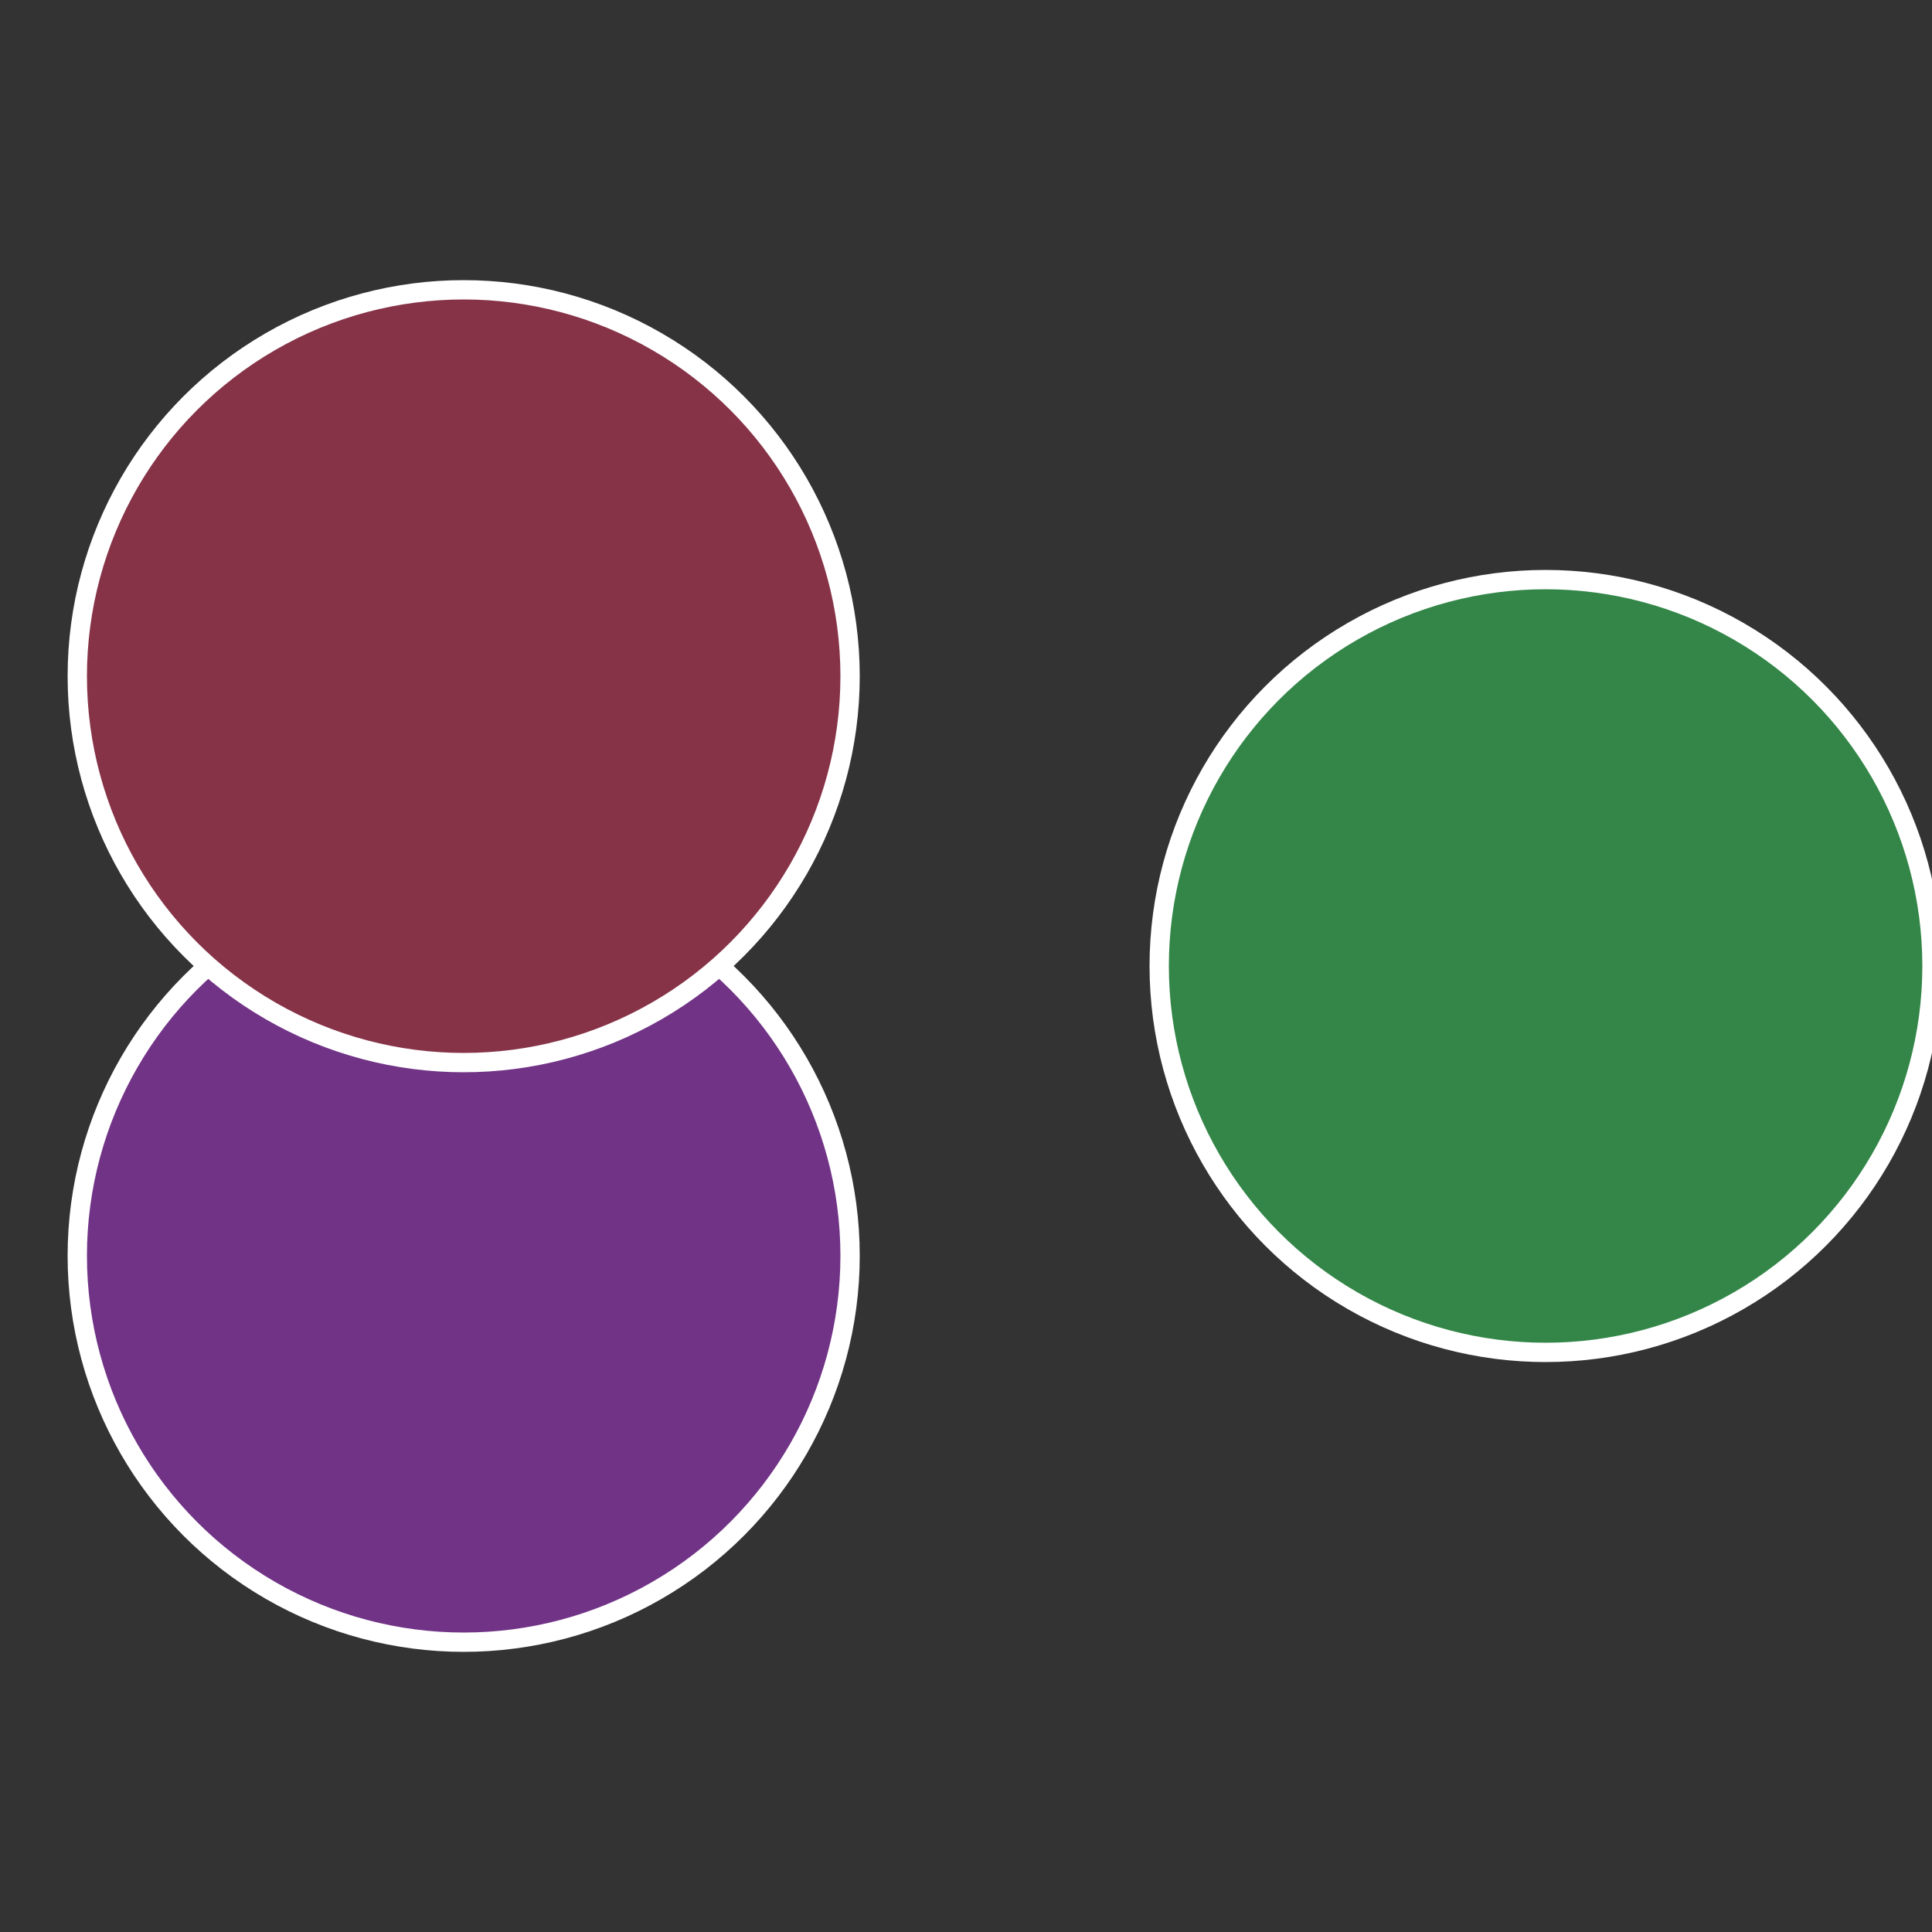
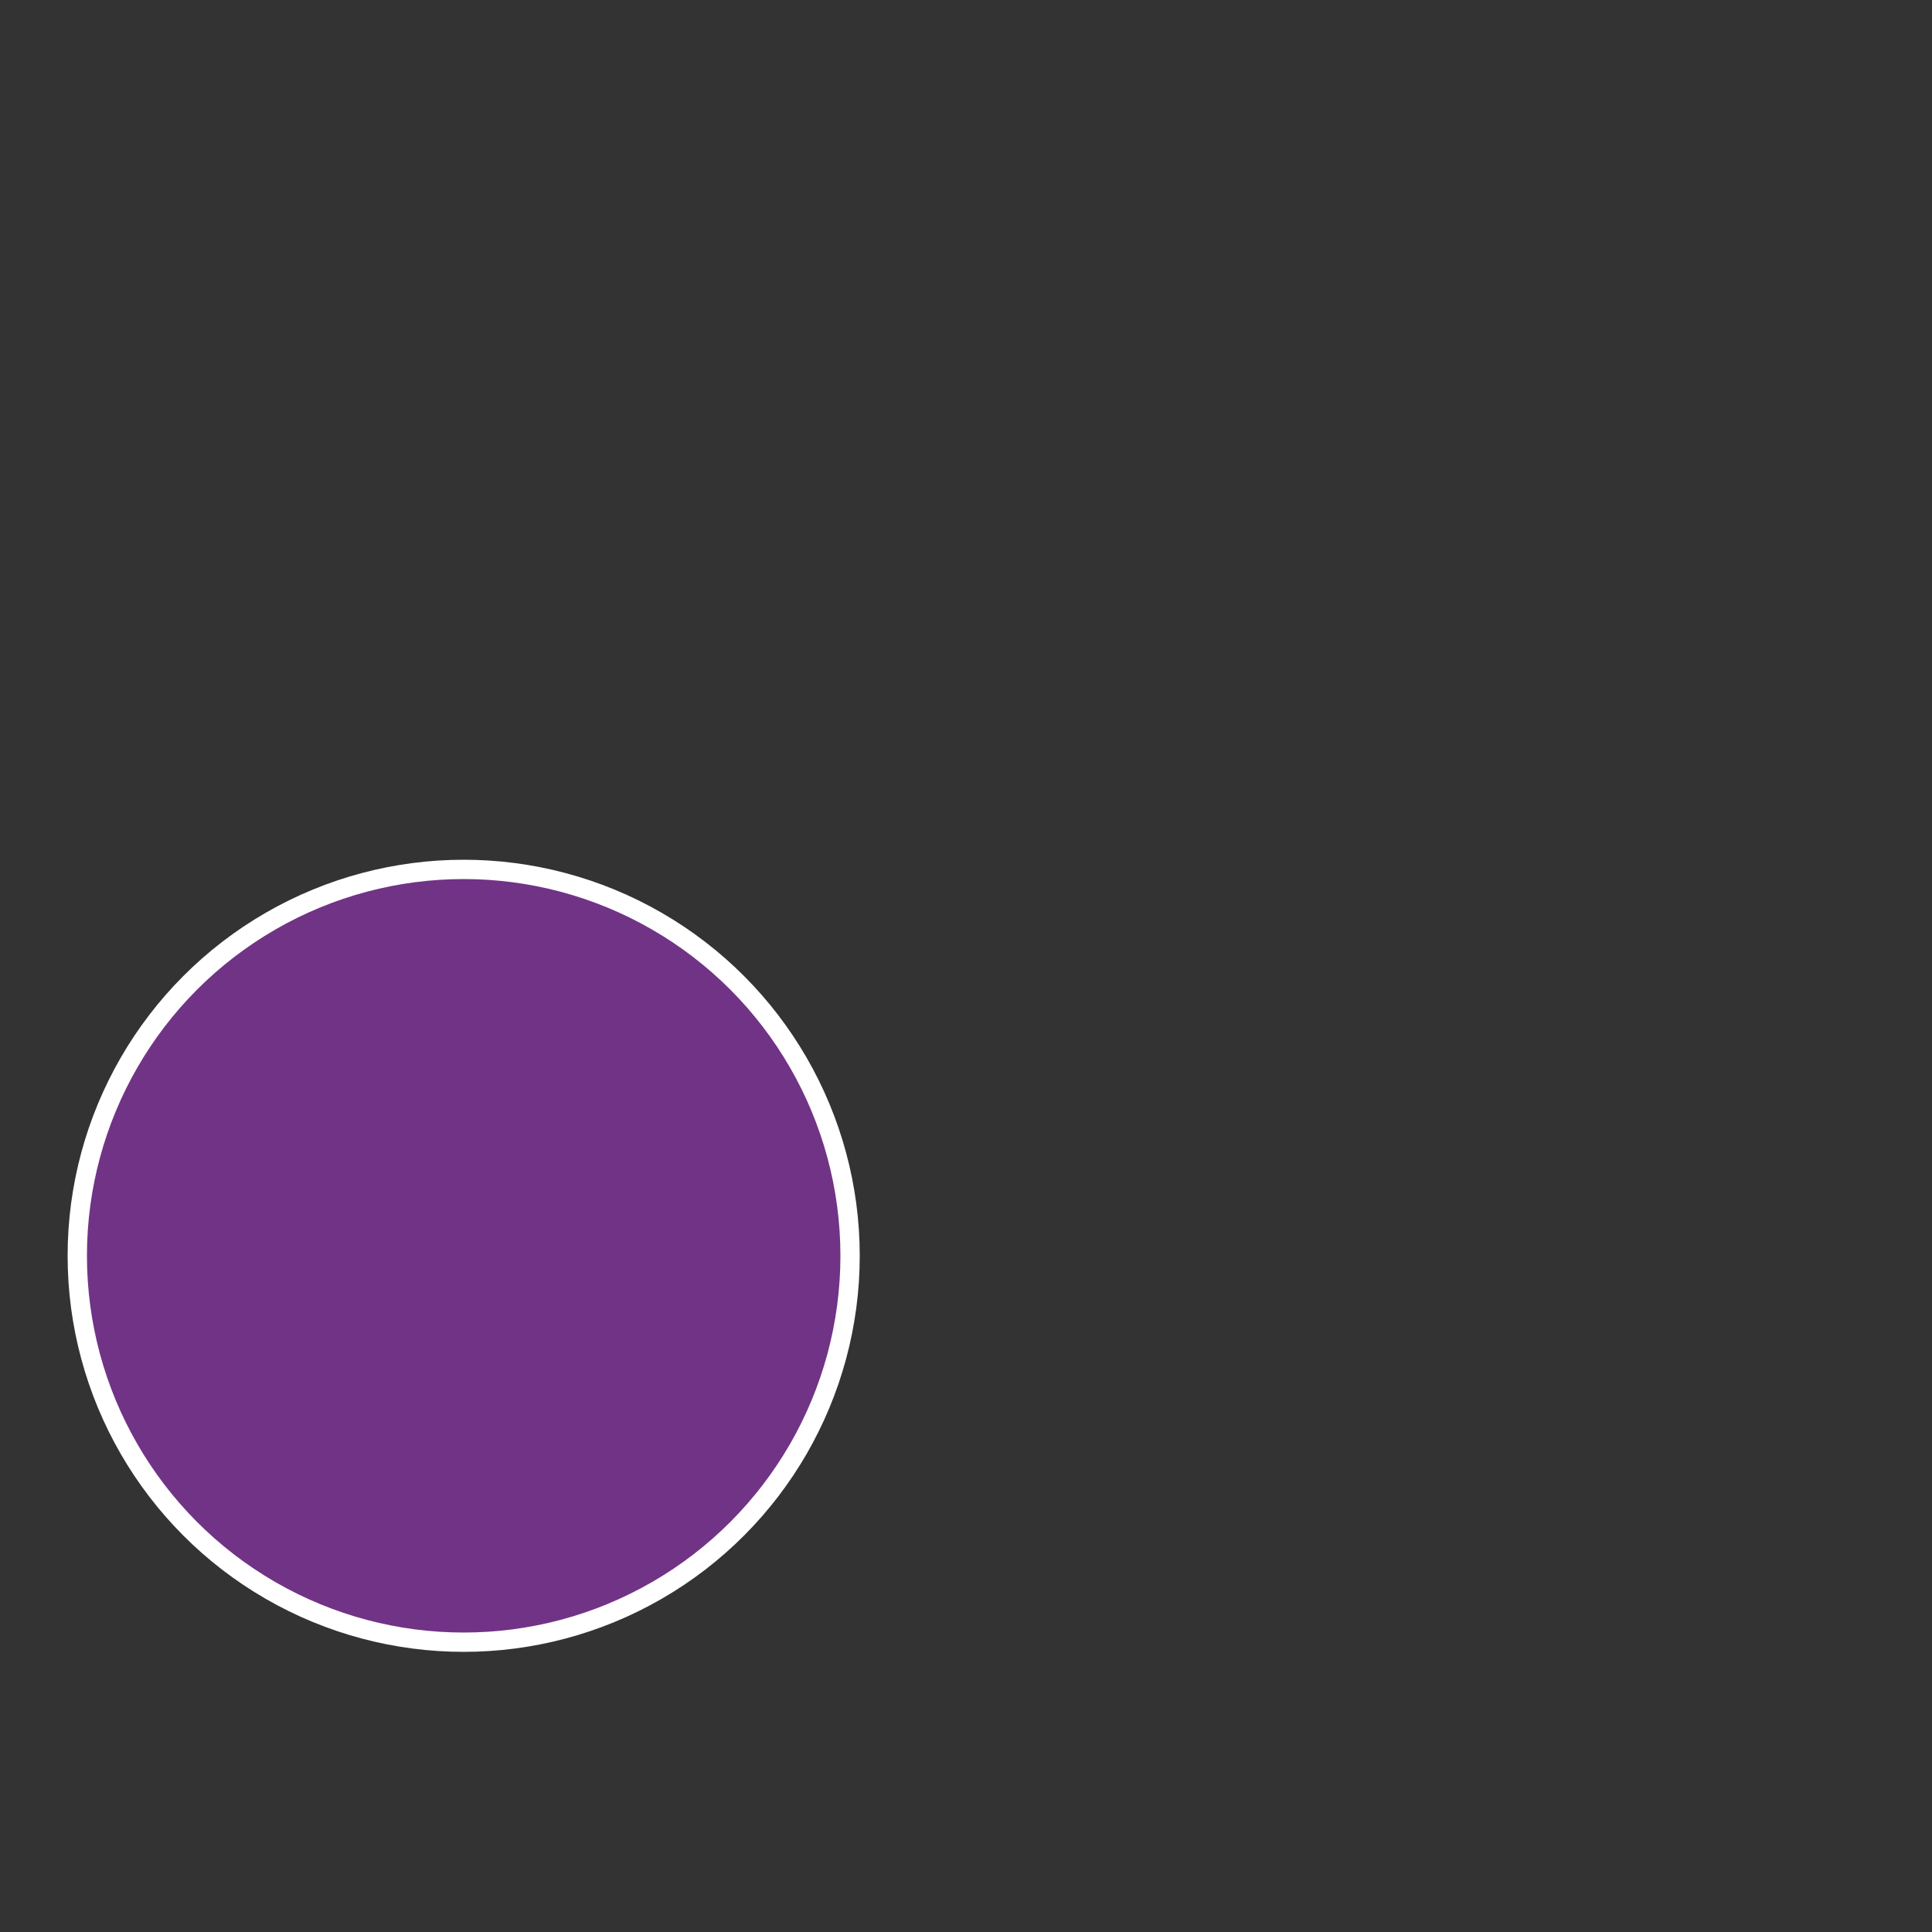
<svg xmlns="http://www.w3.org/2000/svg" width="500" height="500" viewBox="-1 -1 2 2">
  <rect x="-1" y="-1" width="2" height="2" fill="#333333" stroke="none" />
-   <circle cx="0.6" cy="0" r="0.4" fill="#338648" stroke="#fff" stroke-width="1%" />
  <circle cx="-0.52" cy="0.3" r="0.4" fill="#713386" stroke="#fff" stroke-width="1%" />
-   <circle cx="-0.52" cy="-0.3" r="0.4" fill="#863348" stroke="#fff" stroke-width="1%" />
</svg>